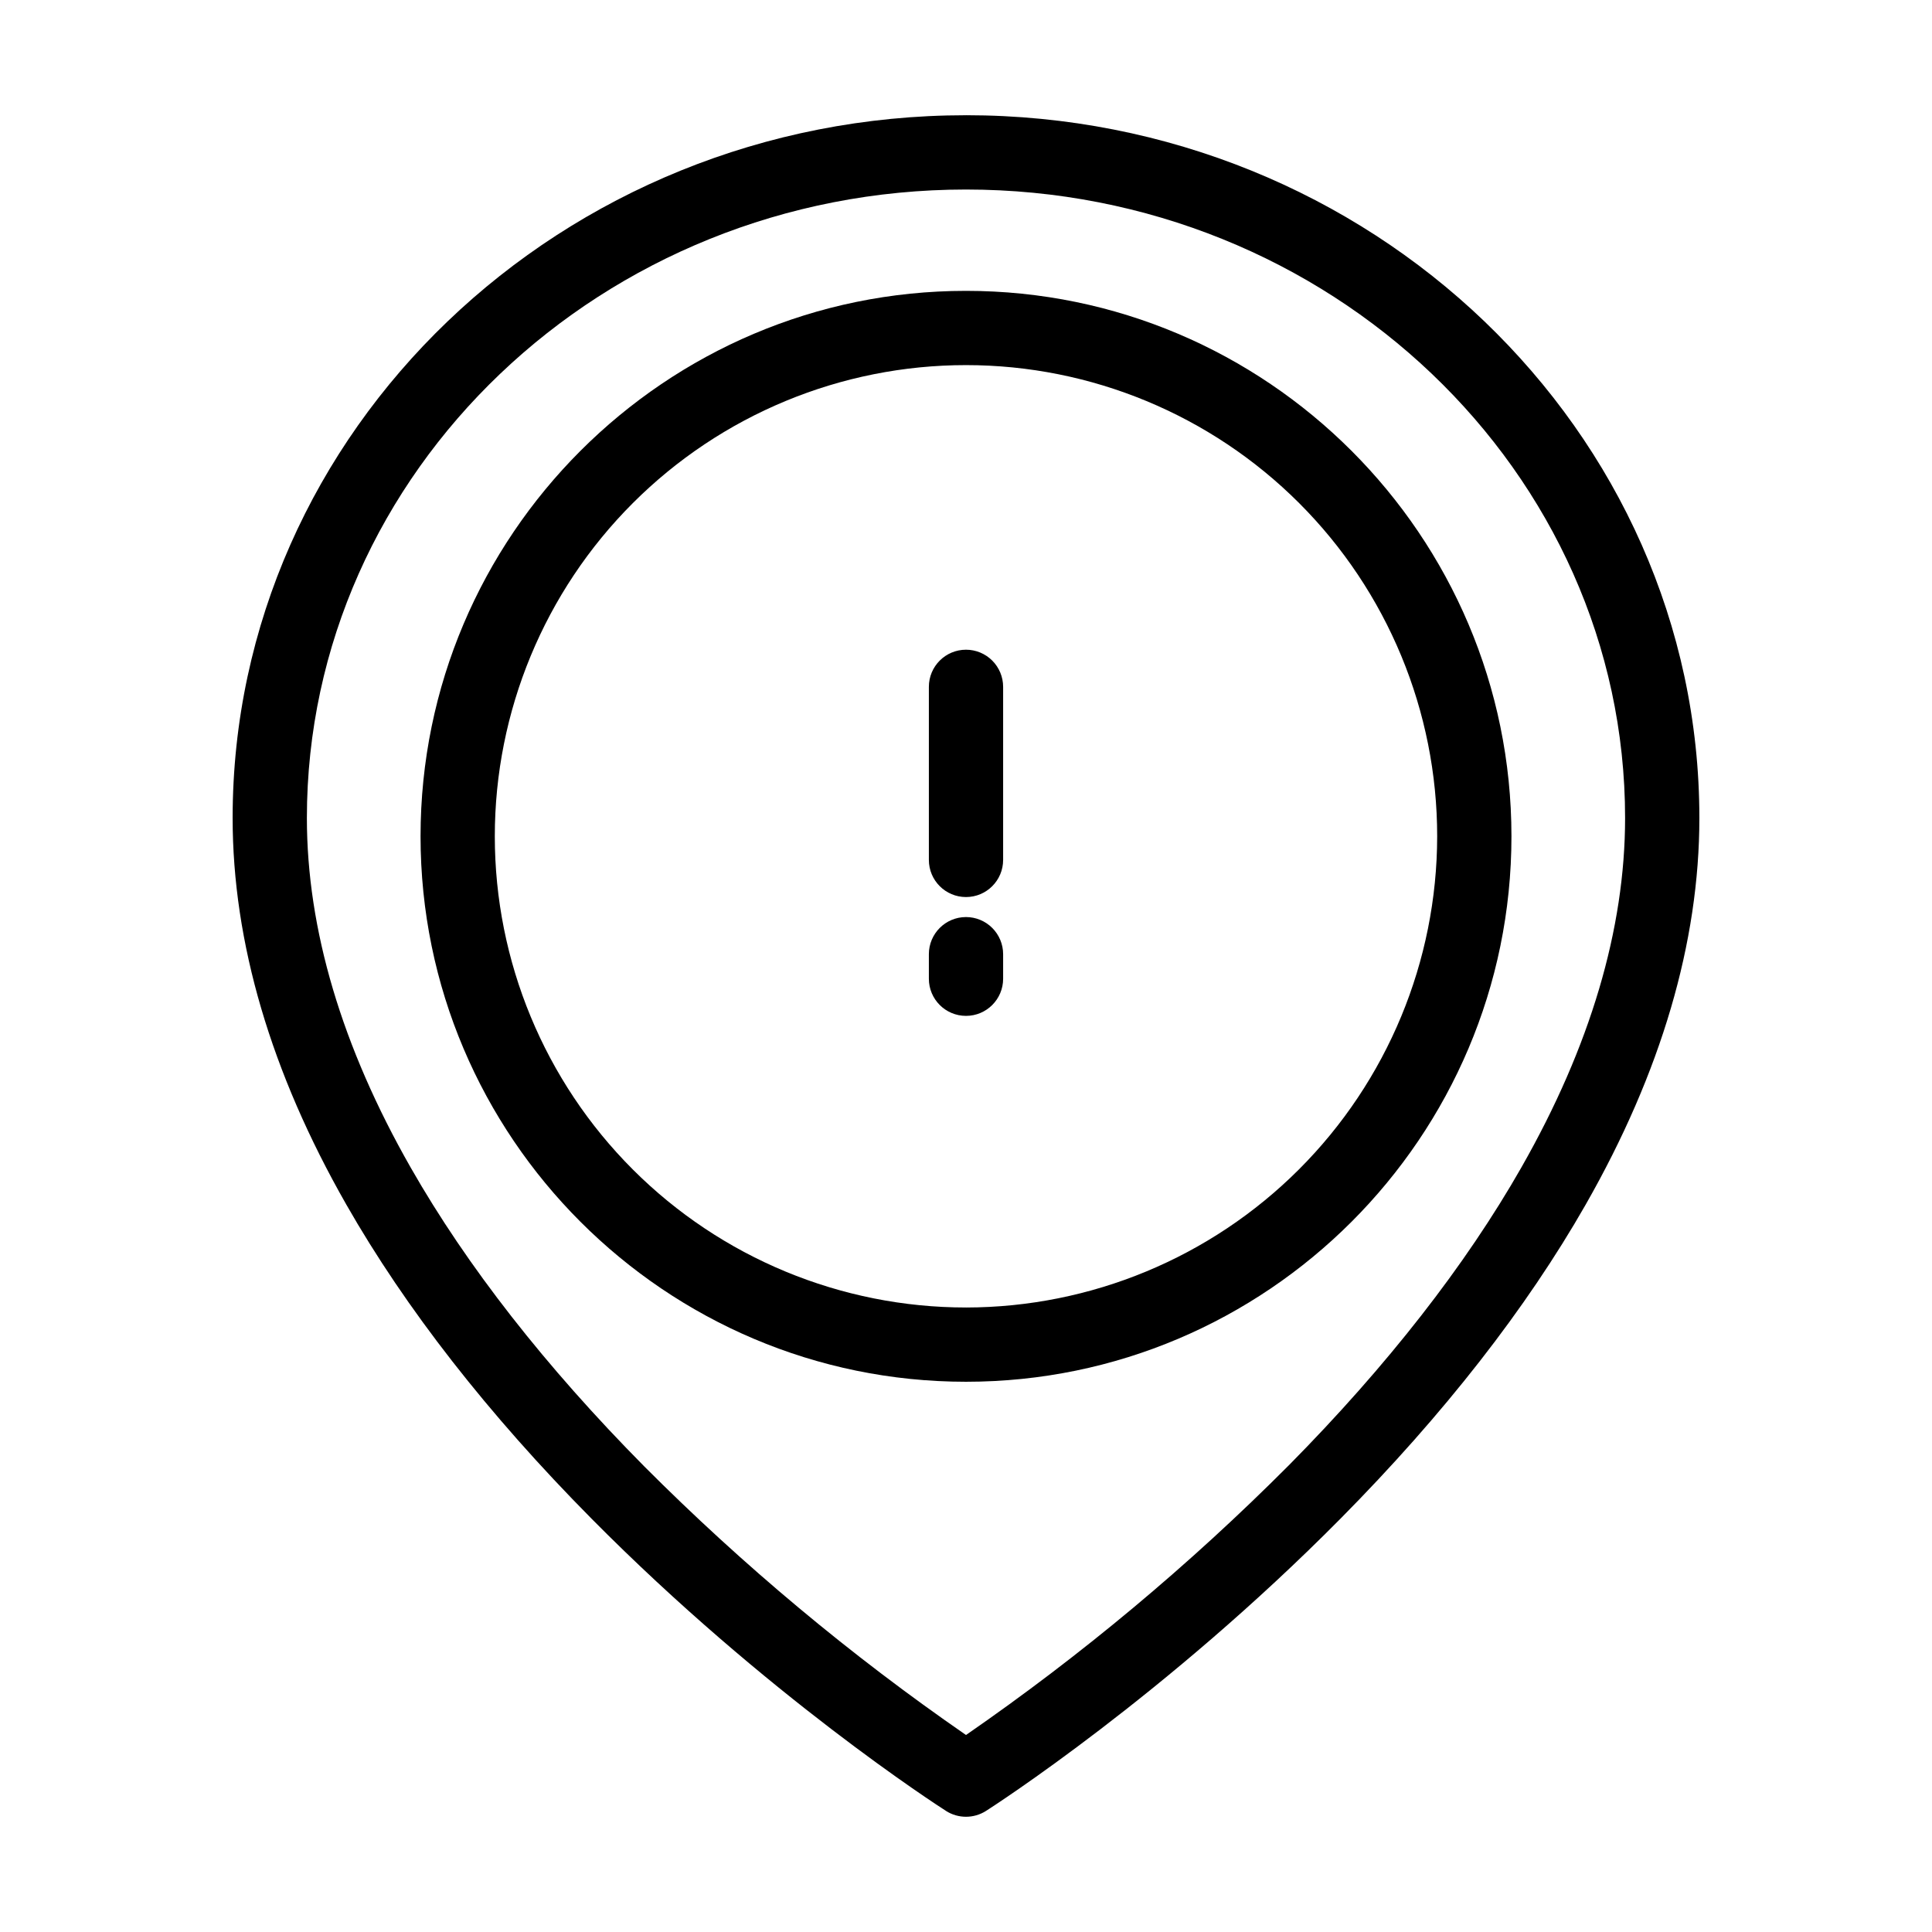
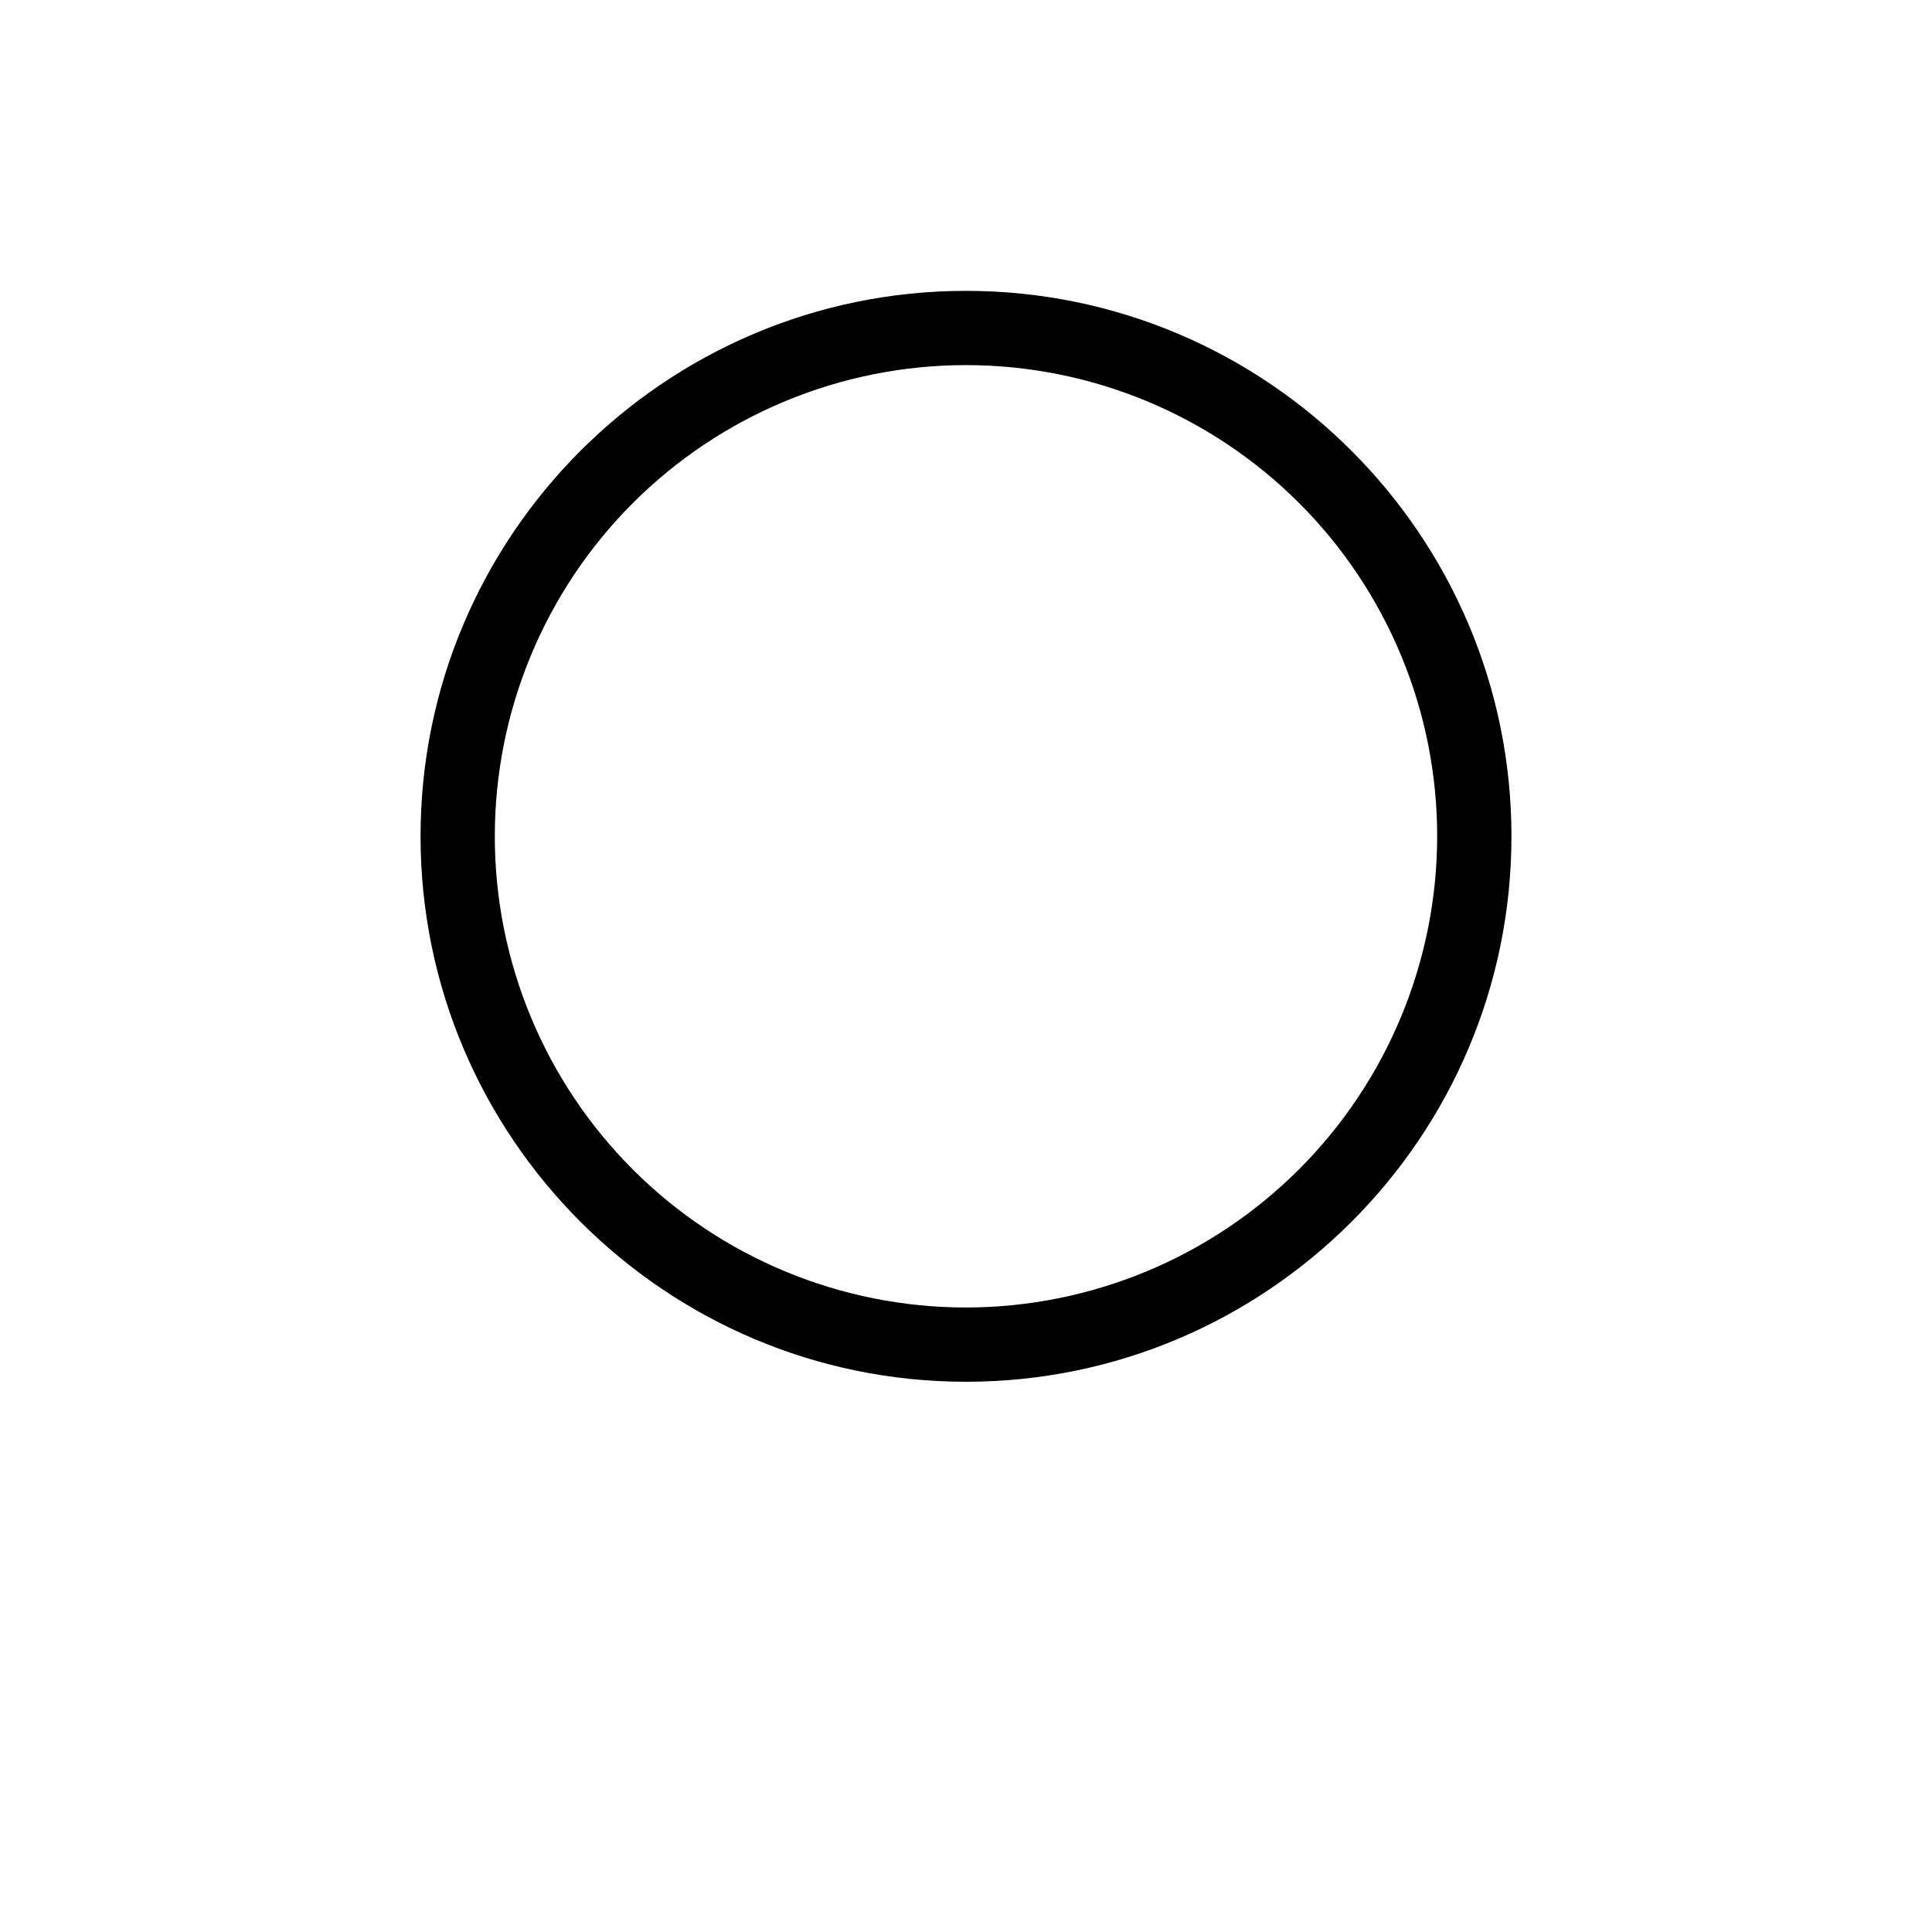
<svg xmlns="http://www.w3.org/2000/svg" fill="#000000" width="800px" height="800px" version="1.1" viewBox="144 144 512 512">
  <g>
-     <path d="m400 316.18c-5.438 0-9.84 4.406-9.84 9.84v45.867c0 5.434 4.402 9.84 9.84 9.84 5.434 0 9.84-4.406 9.84-9.84v-45.867c0-2.609-1.039-5.113-2.883-6.957-1.848-1.848-4.348-2.883-6.957-2.883z" />
-     <path d="m400 387.03c-5.438 0-9.84 4.406-9.84 9.84v6.508c0 5.434 4.402 9.84 9.84 9.84 5.434 0 9.84-4.406 9.84-9.84v-6.508c0-2.609-1.039-5.113-2.883-6.957-1.848-1.848-4.348-2.883-6.957-2.883z" />
-     <path d="m400 174.54c-107.16 0-194.35 83.543-194.35 186.23 0 32.957 10.137 67.426 30.125 102.45 15.73 27.562 37.59 55.566 64.98 83.234 46.367 46.84 92.027 76.23 93.949 77.457l-0.004 0.004c3.231 2.062 7.367 2.062 10.598 0 1.922-1.227 47.582-30.617 93.949-77.457 27.387-27.668 49.25-55.672 64.98-83.234 19.988-35.023 30.125-69.492 30.125-102.45-0.004-102.7-87.188-186.24-194.35-186.24zm147.23 278.76c-14.832 26.035-35.594 52.629-61.703 79.047v-0.004c-26.277 26.367-54.906 50.285-85.527 71.449-30.523-21.09-59.062-44.914-85.262-71.18-26.176-26.445-46.992-53.074-61.871-79.145-18.273-32.012-27.539-63.199-27.539-92.691 0-91.84 78.355-166.55 174.67-166.55 96.312 0 174.67 74.715 174.67 166.55 0 29.438-9.23 60.566-27.438 92.523z" />
    <path d="m400 221.08c-79.703 0-144.55 64.848-144.55 144.55s64.848 144.55 144.55 144.55 144.55-64.848 144.55-144.55c-0.004-79.703-64.848-144.55-144.55-144.55zm0 269.42c-33.117 0-64.879-13.156-88.297-36.574s-36.574-55.18-36.574-88.297c0-33.117 13.156-64.879 36.574-88.297s55.18-36.574 88.297-36.574 64.879 13.156 88.293 36.574c23.418 23.418 36.574 55.18 36.574 88.297-0.035 33.105-13.203 64.848-36.613 88.258-23.41 23.41-55.148 36.578-88.254 36.617z" />
  </g>
</svg>